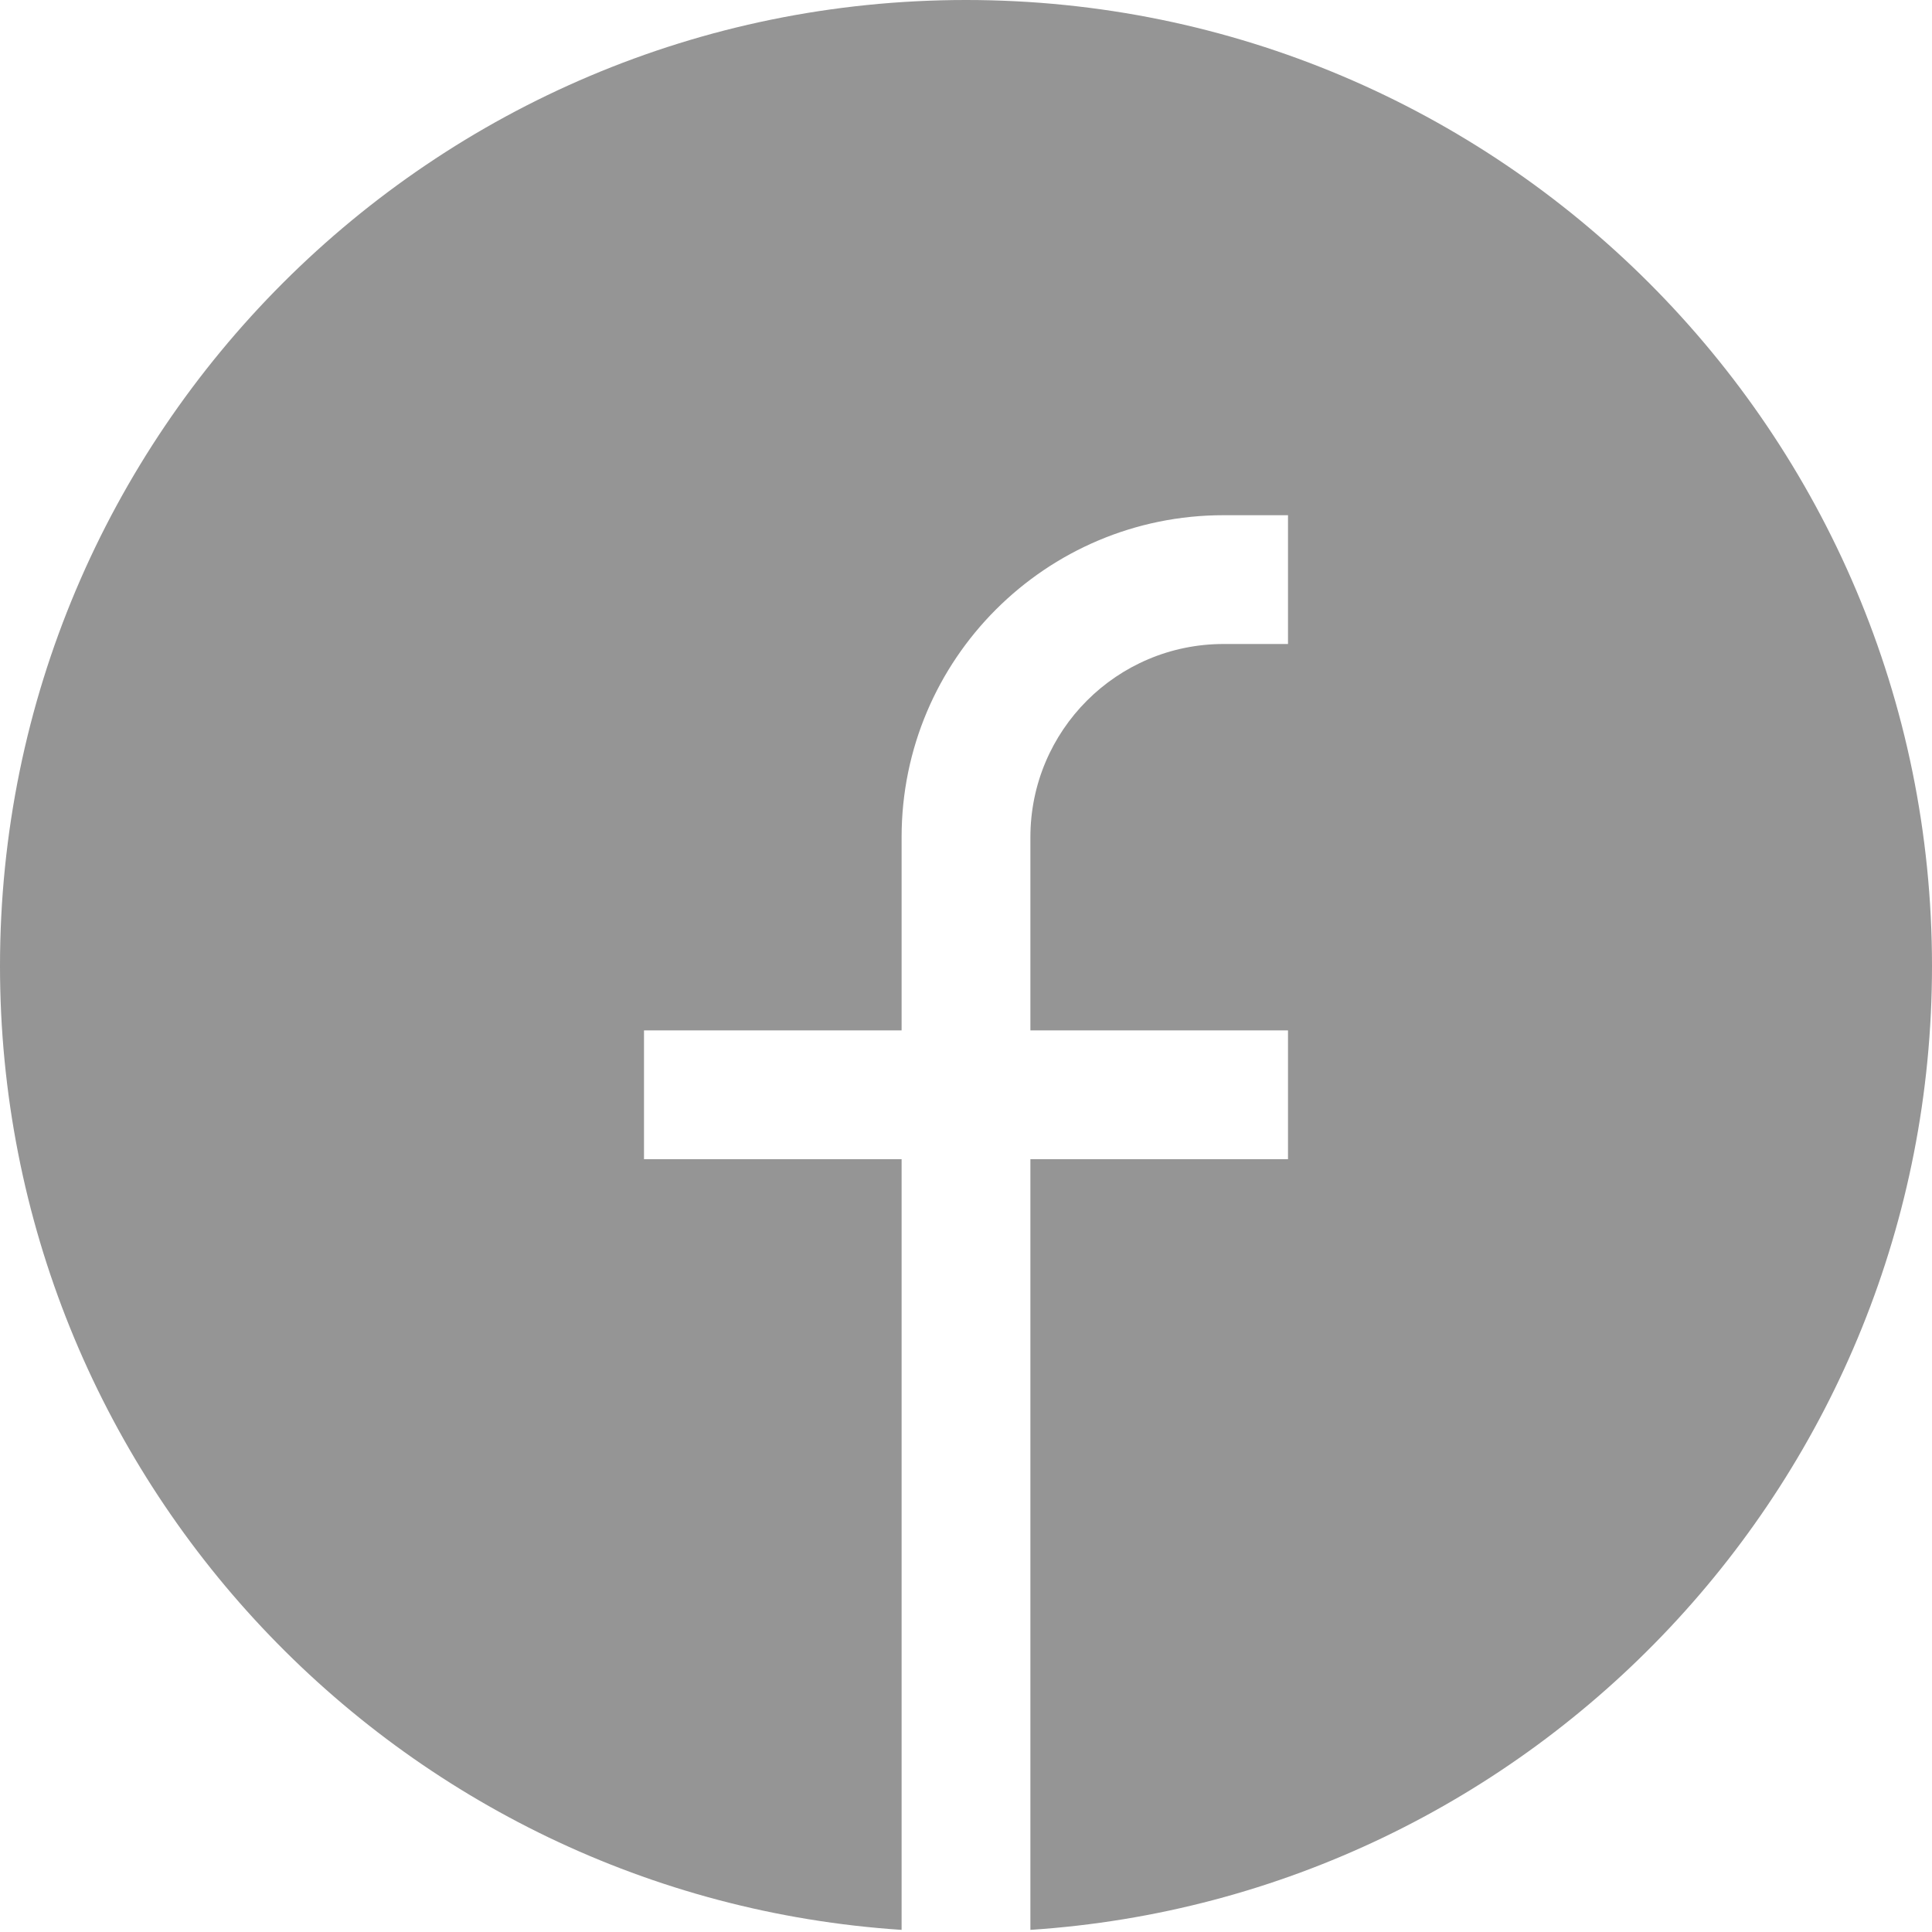
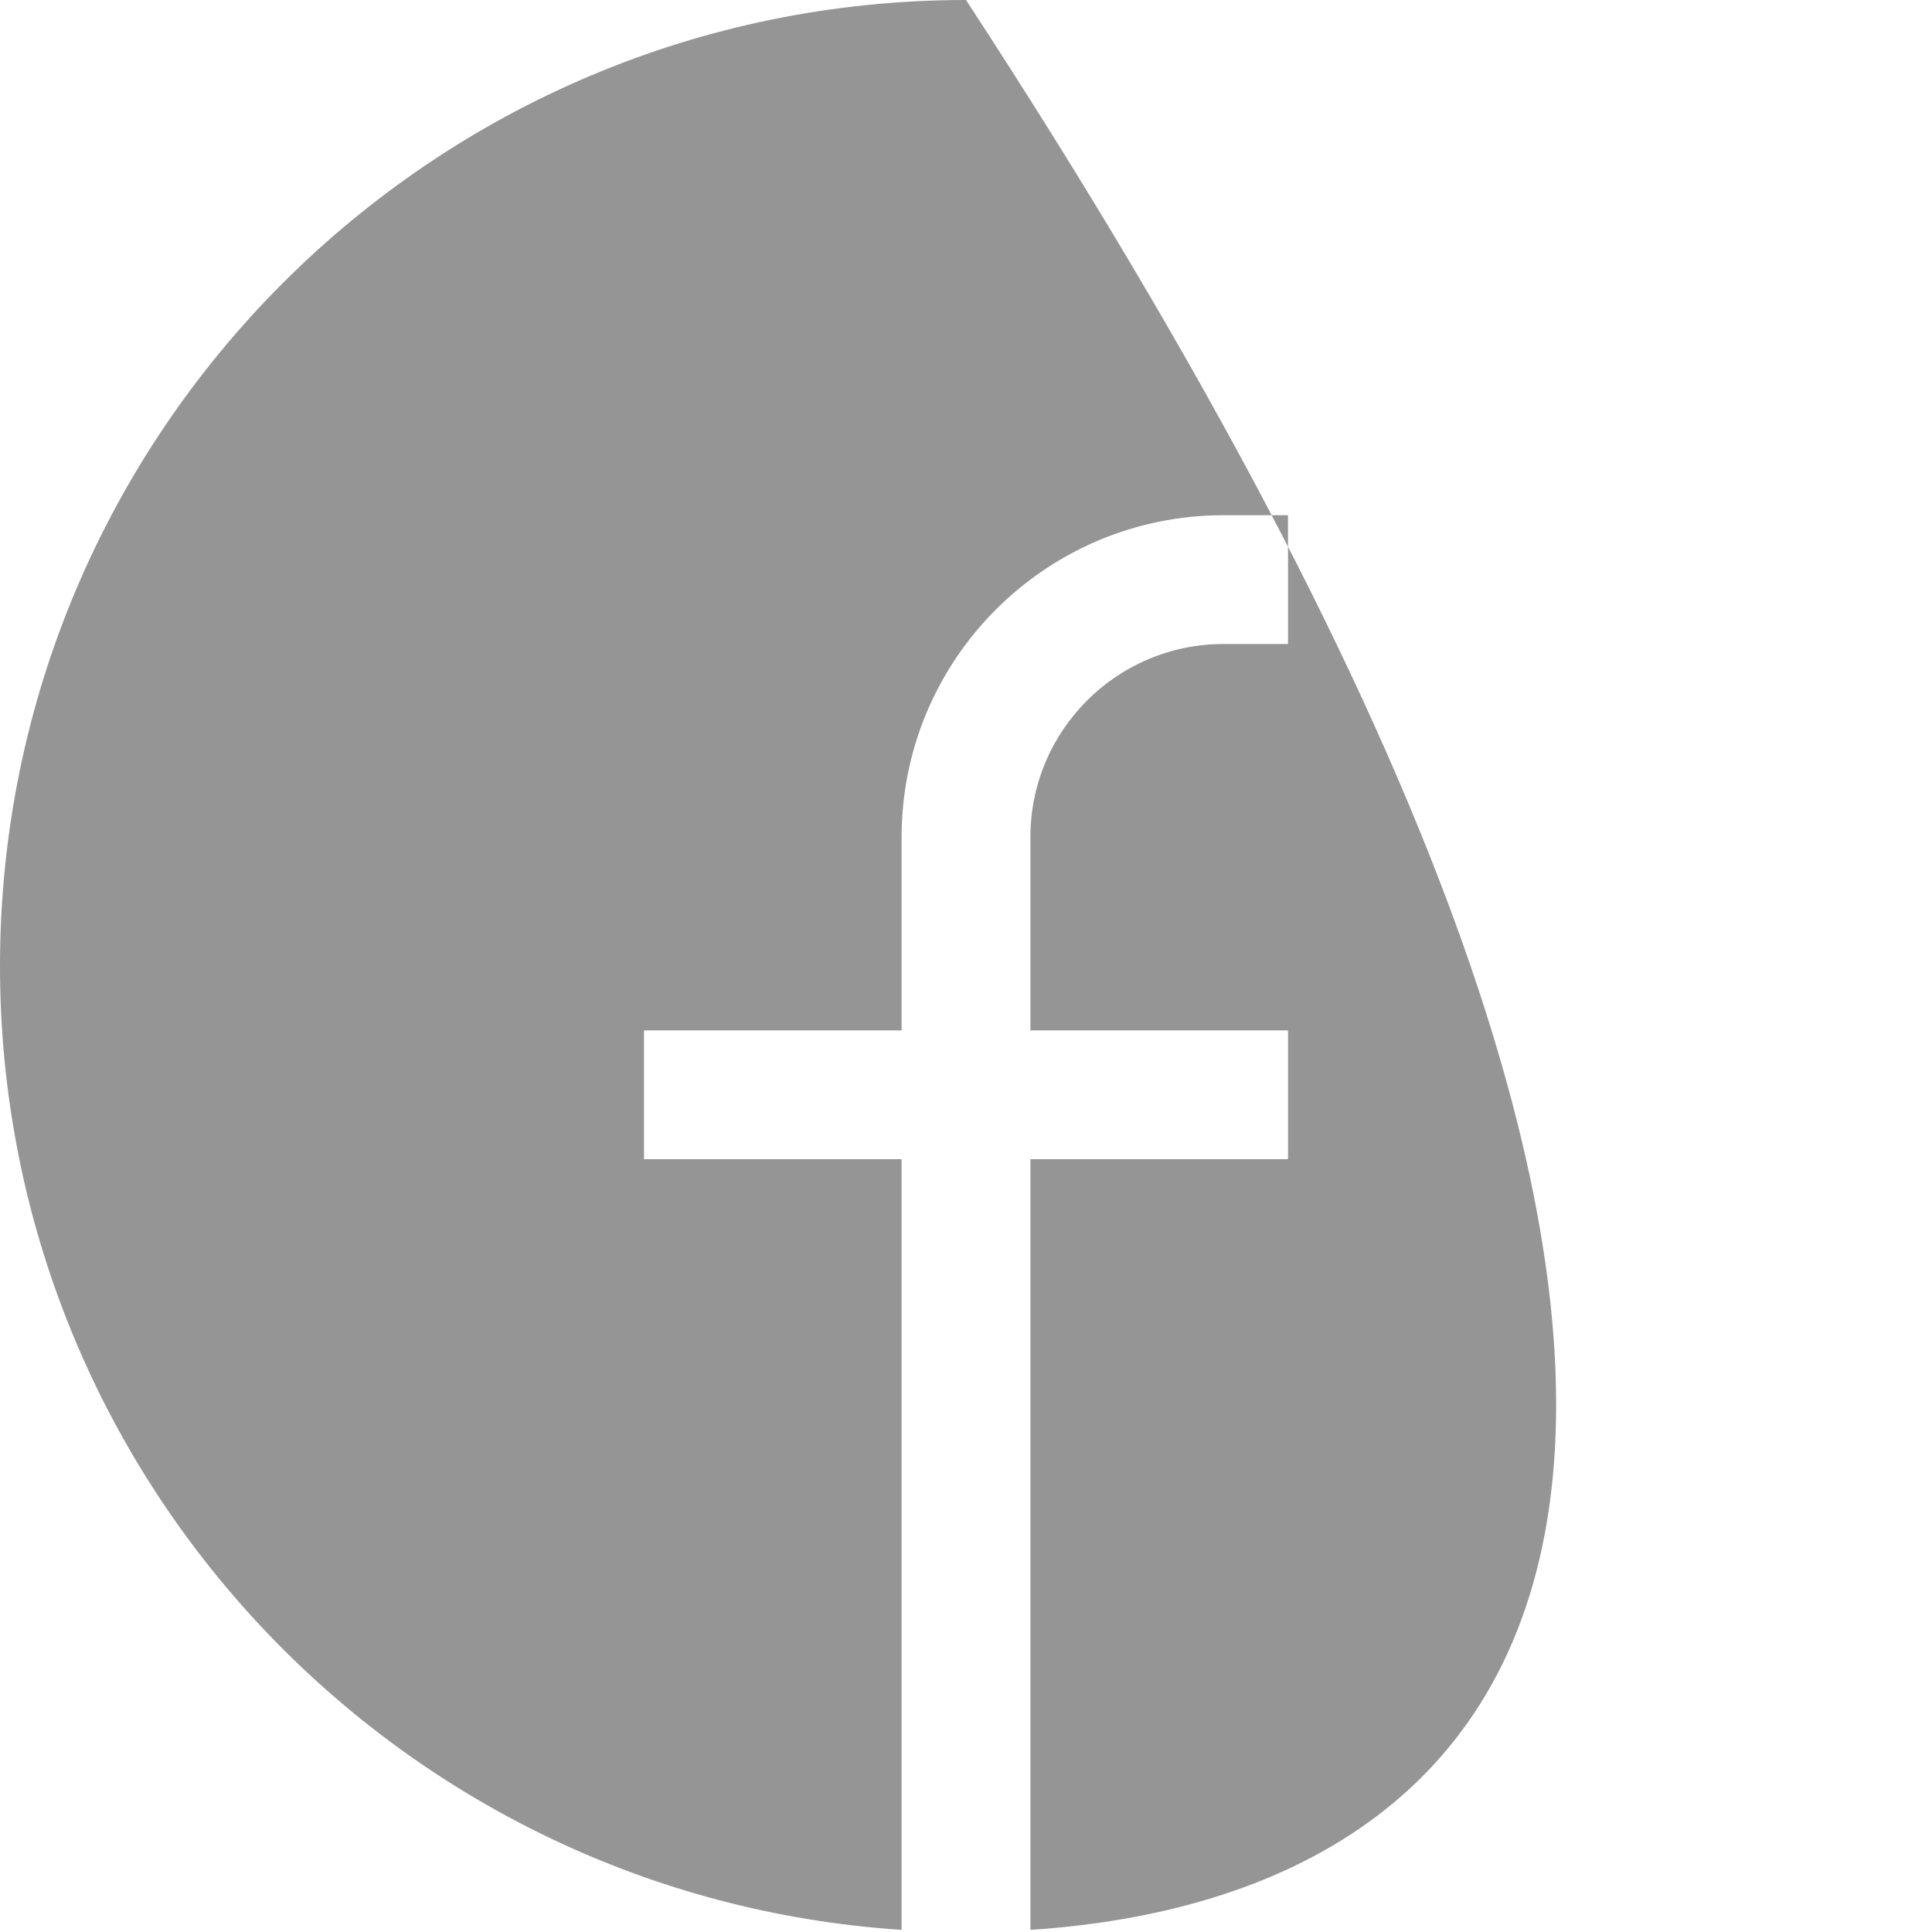
<svg xmlns="http://www.w3.org/2000/svg" width="30" height="30" viewBox="0 0 30 30" fill="none">
-   <path d="M0 15C0 6.716 6.716 0 15 0C23.284 0 30 6.716 30 15C30 22.948 23.818 29.453 16 29.967V18H20V16H16V13C16 11.343 17.343 10 19 10H20V8H19C16.239 8 14 10.239 14 13V16H10V18H14V29.967C6.182 29.453 0 22.948 0 15Z" fill="#959595" />
+   <path d="M0 15C0 6.716 6.716 0 15 0C30 22.948 23.818 29.453 16 29.967V18H20V16H16V13C16 11.343 17.343 10 19 10H20V8H19C16.239 8 14 10.239 14 13V16H10V18H14V29.967C6.182 29.453 0 22.948 0 15Z" fill="#959595" />
</svg>